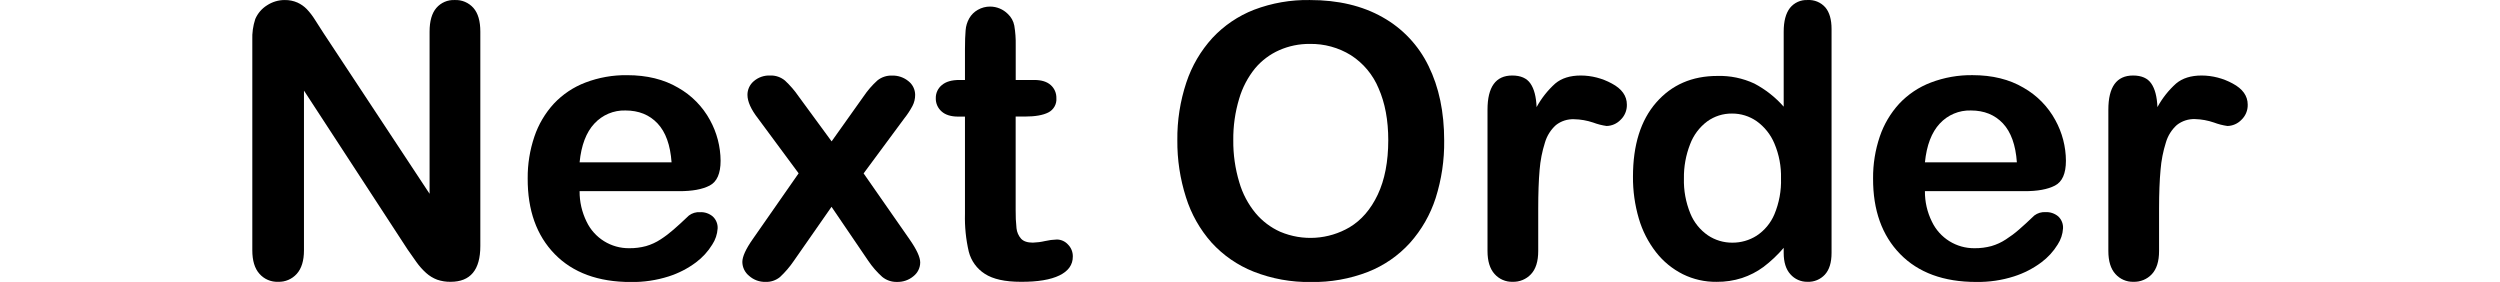
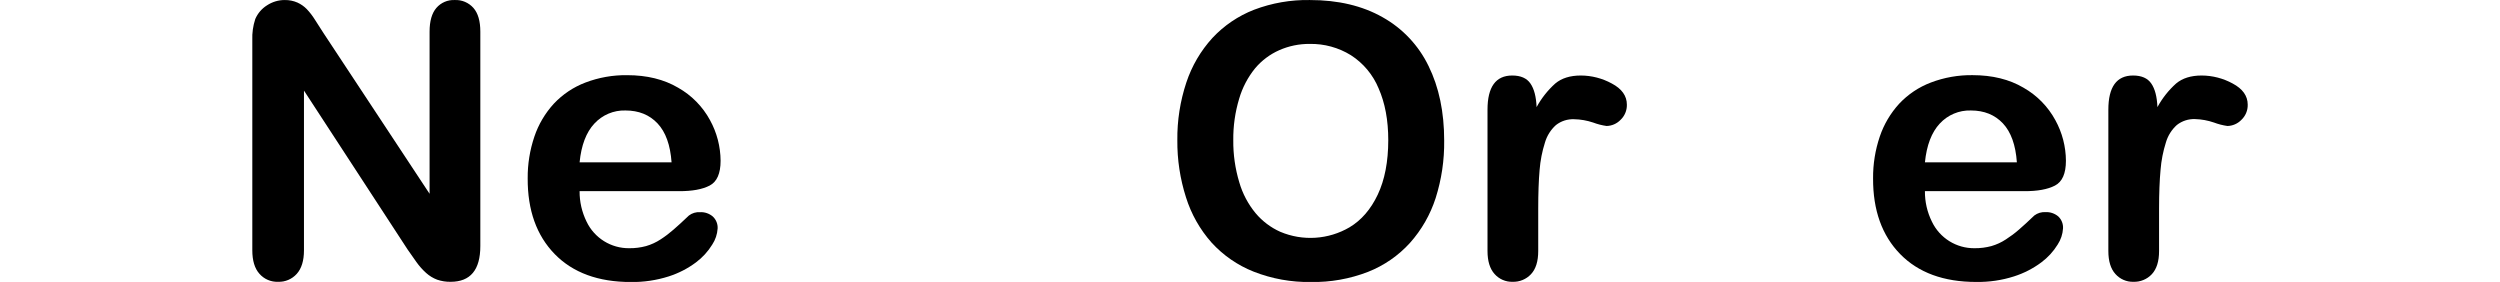
<svg xmlns="http://www.w3.org/2000/svg" width="266pt" height="30pt" viewBox="0 0 276 39" version="1.1">
  <g id="surface1">
    <path style=" stroke:none;fill-rule:nonzero;fill:rgb(0%,0%,0%);fill-opacity:1;" d="M 9.844 4.57 L 24.52 26.805 L 24.52 4.375 C 24.52 2.922 24.832 1.828 25.457 1.098 C 26.09 0.363 27.023 -0.039 27.992 0.004 C 28.977 -0.043 29.93 0.359 30.586 1.098 C 31.223 1.824 31.539 2.918 31.539 4.375 L 31.539 34.031 C 31.539 37.332 30.168 38.98 27.426 38.98 C 26.797 38.992 26.172 38.891 25.574 38.688 C 25.008 38.477 24.484 38.156 24.035 37.75 C 23.535 37.297 23.086 36.793 22.699 36.246 C 22.285 35.672 21.875 35.086 21.465 34.488 L 7.145 12.531 L 7.145 34.621 C 7.145 36.059 6.809 37.148 6.141 37.887 C 5.488 38.613 4.547 39.012 3.574 38.98 C 2.582 39.02 1.629 38.609 0.977 37.859 C 0.324 37.125 0 36.043 0 34.621 L 0 5.535 C -0.039 4.551 0.102 3.562 0.41 2.629 C 0.746 1.848 1.312 1.188 2.031 0.738 C 2.762 0.258 3.613 0 4.488 0.004 C 5.09 -0.004 5.691 0.113 6.242 0.355 C 6.723 0.574 7.16 0.879 7.527 1.254 C 7.953 1.703 8.332 2.195 8.656 2.719 C 9.035 3.312 9.434 3.93 9.844 4.57 Z M 9.844 4.57 " />
    <path style=" stroke:none;fill-rule:nonzero;fill:rgb(0%,0%,0%);fill-opacity:1;" d="M 58.988 26.441 L 45.27 26.441 C 45.258 27.902 45.59 29.348 46.234 30.656 C 47.32 32.934 49.637 34.371 52.16 34.332 C 52.938 34.34 53.711 34.242 54.461 34.039 C 55.176 33.832 55.855 33.52 56.48 33.109 C 57.102 32.707 57.695 32.258 58.254 31.766 C 58.801 31.297 59.516 30.645 60.391 29.809 C 60.828 29.477 61.379 29.309 61.93 29.348 C 62.566 29.316 63.195 29.527 63.684 29.938 C 64.148 30.363 64.398 30.977 64.363 31.605 C 64.312 32.402 64.055 33.168 63.617 33.832 C 63.031 34.789 62.266 35.621 61.367 36.293 C 60.227 37.145 58.949 37.801 57.59 38.234 C 55.898 38.773 54.129 39.035 52.355 39.008 C 47.852 39.008 44.34 37.719 41.828 35.145 C 39.316 32.566 38.07 29.078 38.09 24.668 C 38.074 22.707 38.387 20.754 39.016 18.895 C 39.586 17.203 40.508 15.645 41.715 14.332 C 42.934 13.039 44.426 12.043 46.086 11.414 C 47.926 10.715 49.879 10.371 51.844 10.398 C 54.586 10.398 56.938 10.977 58.902 12.133 C 60.762 13.184 62.289 14.738 63.309 16.617 C 64.258 18.34 64.758 20.27 64.773 22.234 C 64.773 24 64.266 25.145 63.258 25.668 C 62.246 26.195 60.824 26.453 58.988 26.441 Z M 45.27 22.457 L 57.992 22.457 C 57.82 20.059 57.176 18.262 56.051 17.07 C 54.93 15.879 53.449 15.281 51.617 15.281 C 49.988 15.23 48.418 15.895 47.312 17.094 C 46.184 18.301 45.504 20.09 45.27 22.457 Z M 45.27 22.457 " />
-     <path style=" stroke:none;fill-rule:nonzero;fill:rgb(0%,0%,0%);fill-opacity:1;" d="M 85.207 36.09 L 80.117 28.605 L 74.898 36.09 C 74.348 36.902 73.703 37.652 72.984 38.324 C 72.422 38.781 71.715 39.02 70.992 38.992 C 70.152 39.012 69.34 38.715 68.715 38.156 C 68.133 37.688 67.789 36.984 67.781 36.238 C 67.781 35.5 68.258 34.449 69.219 33.078 L 75.566 23.973 L 69.953 16.387 C 68.977 15.133 68.488 14.043 68.488 13.121 C 68.484 12.398 68.801 11.711 69.348 11.242 C 69.98 10.691 70.801 10.406 71.637 10.445 C 72.379 10.418 73.105 10.668 73.68 11.145 C 74.387 11.805 75.02 12.535 75.566 13.332 L 80.129 19.555 L 84.551 13.332 C 85.098 12.52 85.742 11.777 86.469 11.121 C 87.039 10.664 87.754 10.43 88.484 10.453 C 89.316 10.43 90.133 10.707 90.773 11.242 C 91.348 11.699 91.684 12.395 91.684 13.129 C 91.684 13.664 91.559 14.188 91.312 14.66 C 90.984 15.273 90.602 15.852 90.168 16.395 L 84.555 23.984 L 90.891 33.078 C 91.887 34.5 92.383 35.574 92.383 36.297 C 92.383 37.039 92.039 37.738 91.457 38.199 C 90.82 38.738 90.004 39.02 89.168 38.996 C 88.426 39.016 87.699 38.766 87.125 38.293 C 86.398 37.641 85.754 36.898 85.207 36.09 Z M 85.207 36.09 " />
-     <path style=" stroke:none;fill-rule:nonzero;fill:rgb(0%,0%,0%);fill-opacity:1;" d="M 97.801 11.062 L 98.574 11.062 L 98.574 6.848 C 98.574 5.719 98.605 4.832 98.664 4.188 C 98.707 3.605 98.879 3.039 99.168 2.531 C 99.449 2.039 99.859 1.637 100.352 1.359 C 100.875 1.059 101.469 0.902 102.074 0.91 C 102.977 0.918 103.844 1.277 104.488 1.914 C 104.961 2.348 105.281 2.918 105.398 3.547 C 105.551 4.453 105.613 5.371 105.594 6.285 L 105.594 11.062 L 108.16 11.062 C 109.156 11.062 109.914 11.297 110.438 11.766 C 110.953 12.223 111.238 12.887 111.219 13.578 C 111.285 14.402 110.84 15.188 110.098 15.559 C 109.352 15.934 108.285 16.121 106.898 16.121 L 105.586 16.121 L 105.586 29.039 C 105.574 29.887 105.613 30.73 105.703 31.57 C 105.758 32.105 105.977 32.609 106.332 33.012 C 106.668 33.379 107.211 33.562 107.965 33.562 C 108.527 33.543 109.086 33.473 109.637 33.344 C 110.176 33.219 110.727 33.148 111.281 33.129 C 111.863 33.133 112.418 33.379 112.812 33.809 C 113.262 34.254 113.508 34.863 113.492 35.496 C 113.492 36.625 112.875 37.492 111.645 38.094 C 110.41 38.695 108.633 38.992 106.309 38.98 C 104.113 38.98 102.453 38.613 101.32 37.875 C 100.219 37.176 99.426 36.078 99.102 34.812 C 98.703 33.102 98.527 31.348 98.574 29.594 L 98.574 16.129 L 97.648 16.129 C 96.637 16.129 95.867 15.891 95.336 15.41 C 94.812 14.949 94.52 14.281 94.539 13.582 C 94.523 12.883 94.832 12.215 95.375 11.77 C 95.93 11.297 96.738 11.062 97.801 11.062 Z M 97.801 11.062 " />
    <path style=" stroke:none;fill-rule:nonzero;fill:rgb(0%,0%,0%);fill-opacity:1;" d="M 146.277 0.004 C 150.184 0.004 153.539 0.797 156.34 2.383 C 159.102 3.926 161.324 6.285 162.699 9.133 C 164.141 12.059 164.859 15.492 164.859 19.434 C 164.895 22.133 164.496 24.82 163.68 27.395 C 162.941 29.684 161.734 31.797 160.133 33.59 C 158.531 35.359 156.543 36.73 154.324 37.605 C 151.809 38.578 149.129 39.055 146.43 39.008 C 143.723 39.051 141.035 38.566 138.516 37.578 C 136.289 36.699 134.293 35.32 132.68 33.551 C 131.074 31.738 129.867 29.605 129.145 27.293 C 128.328 24.738 127.926 22.074 127.949 19.395 C 127.918 16.688 128.34 13.992 129.191 11.422 C 129.949 9.129 131.18 7.027 132.805 5.246 C 134.406 3.531 136.375 2.199 138.562 1.348 C 141.027 0.414 143.645 -0.043 146.277 0.004 Z M 157.125 19.395 C 157.125 16.633 156.68 14.242 155.789 12.223 C 155.008 10.336 153.672 8.734 151.953 7.633 C 150.246 6.578 148.27 6.039 146.262 6.074 C 144.812 6.062 143.379 6.355 142.051 6.938 C 140.762 7.508 139.621 8.363 138.711 9.441 C 137.699 10.688 136.949 12.117 136.5 13.656 C 135.938 15.52 135.664 17.457 135.688 19.406 C 135.668 21.371 135.949 23.328 136.516 25.211 C 136.969 26.781 137.742 28.242 138.785 29.5 C 139.711 30.598 140.871 31.473 142.18 32.059 C 145.293 33.379 148.848 33.148 151.766 31.441 C 153.402 30.465 154.707 28.957 155.672 26.918 C 156.637 24.875 157.121 22.367 157.125 19.395 Z M 157.125 19.395 " />
    <path style=" stroke:none;fill-rule:nonzero;fill:rgb(0%,0%,0%);fill-opacity:1;" d="M 177.867 28.863 L 177.867 34.727 C 177.867 36.148 177.535 37.215 176.863 37.93 C 176.207 38.629 175.281 39.012 174.32 38.98 C 173.371 39.008 172.457 38.609 171.828 37.898 C 171.18 37.18 170.852 36.117 170.852 34.711 L 170.852 15.176 C 170.852 12.023 171.992 10.445 174.27 10.445 C 175.441 10.445 176.281 10.812 176.789 11.551 C 177.301 12.289 177.582 13.375 177.641 14.816 C 178.309 13.59 179.184 12.484 180.223 11.551 C 181.105 10.812 182.281 10.445 183.758 10.445 C 185.258 10.449 186.73 10.832 188.047 11.551 C 189.438 12.289 190.129 13.266 190.129 14.48 C 190.148 15.277 189.824 16.047 189.242 16.59 C 188.738 17.109 188.051 17.41 187.324 17.426 C 186.688 17.336 186.062 17.176 185.461 16.949 C 184.617 16.664 183.73 16.508 182.836 16.492 C 181.926 16.453 181.035 16.738 180.316 17.301 C 179.598 17.945 179.074 18.781 178.801 19.707 C 178.41 20.938 178.16 22.211 178.059 23.5 C 177.93 24.965 177.867 26.754 177.867 28.863 Z M 177.867 28.863 " />
-     <path style=" stroke:none;fill-rule:nonzero;fill:rgb(0%,0%,0%);fill-opacity:1;" d="M 211.82 34.98 L 211.82 34.281 C 210.988 35.258 210.055 36.141 209.031 36.918 C 208.125 37.586 207.117 38.105 206.047 38.457 C 204.914 38.82 203.73 38.996 202.539 38.984 C 200.922 39.004 199.324 38.645 197.875 37.93 C 196.426 37.203 195.156 36.164 194.16 34.883 C 193.082 33.496 192.273 31.918 191.781 30.227 C 191.23 28.348 190.957 26.398 190.973 24.441 C 190.973 20.051 192.043 16.633 194.188 14.18 C 196.328 11.73 199.148 10.504 202.645 10.504 C 204.406 10.453 206.16 10.812 207.762 11.559 C 209.297 12.367 210.672 13.449 211.82 14.754 L 211.82 4.375 C 211.82 2.938 212.109 1.848 212.68 1.109 C 213.27 0.367 214.18 -0.043 215.125 0.004 C 216.055 -0.051 216.961 0.32 217.578 1.02 C 218.152 1.695 218.441 2.695 218.441 4.016 L 218.441 34.98 C 218.441 36.32 218.129 37.32 217.512 37.992 C 216.898 38.652 216.027 39.016 215.125 38.98 C 214.215 39 213.34 38.617 212.742 37.93 C 212.129 37.25 211.82 36.266 211.82 34.98 Z M 198.02 24.668 C 197.973 26.332 198.277 27.988 198.906 29.527 C 199.402 30.75 200.25 31.801 201.336 32.551 C 202.332 33.219 203.504 33.57 204.699 33.566 C 205.895 33.578 207.07 33.242 208.078 32.602 C 209.172 31.879 210.027 30.852 210.535 29.645 C 211.191 28.07 211.504 26.375 211.449 24.668 C 211.492 23.016 211.18 21.371 210.535 19.848 C 210.02 18.613 209.168 17.543 208.078 16.762 C 207.078 16.066 205.891 15.699 204.672 15.707 C 203.438 15.691 202.23 16.074 201.23 16.801 C 200.164 17.602 199.348 18.691 198.879 19.938 C 198.289 21.445 197.996 23.051 198.02 24.668 Z M 198.02 24.668 " />
    <path style=" stroke:none;fill-rule:nonzero;fill:rgb(0%,0%,0%);fill-opacity:1;" d="M 245.082 26.441 L 231.355 26.441 C 231.34 27.902 231.672 29.348 232.32 30.656 C 233.406 32.934 235.719 34.371 238.242 34.332 C 239.02 34.34 239.793 34.242 240.547 34.039 C 241.262 33.832 241.941 33.52 242.562 33.109 C 243.195 32.703 243.797 32.254 244.363 31.758 C 244.91 31.289 245.621 30.637 246.496 29.801 C 246.938 29.469 247.484 29.305 248.039 29.34 C 248.676 29.309 249.301 29.52 249.793 29.93 C 250.254 30.359 250.496 30.973 250.457 31.602 C 250.41 32.395 250.152 33.16 249.715 33.828 C 249.129 34.781 248.363 35.617 247.465 36.285 C 246.324 37.137 245.047 37.793 243.688 38.227 C 241.996 38.77 240.227 39.027 238.453 39 C 233.949 39 230.438 37.711 227.926 35.137 C 225.414 32.562 224.164 29.07 224.184 24.668 C 224.168 22.707 224.48 20.754 225.109 18.895 C 225.68 17.203 226.602 15.645 227.809 14.332 C 229.027 13.039 230.52 12.043 232.18 11.414 C 234.016 10.715 235.969 10.371 237.934 10.395 C 240.676 10.395 243.027 10.973 244.988 12.129 C 246.848 13.184 248.375 14.738 249.395 16.617 C 250.344 18.34 250.848 20.27 250.859 22.234 C 250.859 24 250.355 25.145 249.344 25.668 C 248.332 26.195 246.914 26.453 245.082 26.441 Z M 231.355 22.457 L 244.074 22.457 C 243.906 20.059 243.262 18.262 242.145 17.07 C 241.027 15.879 239.551 15.281 237.715 15.281 C 236.082 15.23 234.512 15.895 233.406 17.094 C 232.281 18.301 231.594 20.09 231.355 22.457 Z M 231.355 22.457 " />
    <path style=" stroke:none;fill-rule:nonzero;fill:rgb(0%,0%,0%);fill-opacity:1;" d="M 263.742 28.863 L 263.742 34.727 C 263.742 36.148 263.406 37.215 262.738 37.93 C 262.082 38.629 261.152 39.012 260.195 38.98 C 259.246 39.008 258.332 38.609 257.703 37.898 C 257.051 37.18 256.727 36.117 256.727 34.711 L 256.727 15.176 C 256.727 12.023 257.867 10.445 260.145 10.445 C 261.316 10.445 262.156 10.812 262.664 11.551 C 263.176 12.289 263.457 13.375 263.516 14.816 C 264.184 13.59 265.055 12.484 266.098 11.551 C 266.98 10.812 268.156 10.445 269.629 10.445 C 271.129 10.449 272.605 10.832 273.922 11.551 C 275.309 12.289 276.004 13.266 276.004 14.48 C 276.023 15.277 275.699 16.047 275.117 16.59 C 274.613 17.109 273.922 17.41 273.199 17.426 C 272.562 17.336 271.938 17.176 271.336 16.949 C 270.496 16.66 269.617 16.496 268.73 16.473 C 267.82 16.434 266.926 16.723 266.207 17.285 C 265.488 17.93 264.965 18.762 264.691 19.691 C 264.301 20.922 264.051 22.195 263.949 23.48 C 263.812 24.961 263.742 26.754 263.742 28.863 Z M 263.742 28.863 " />
  </g>
</svg>